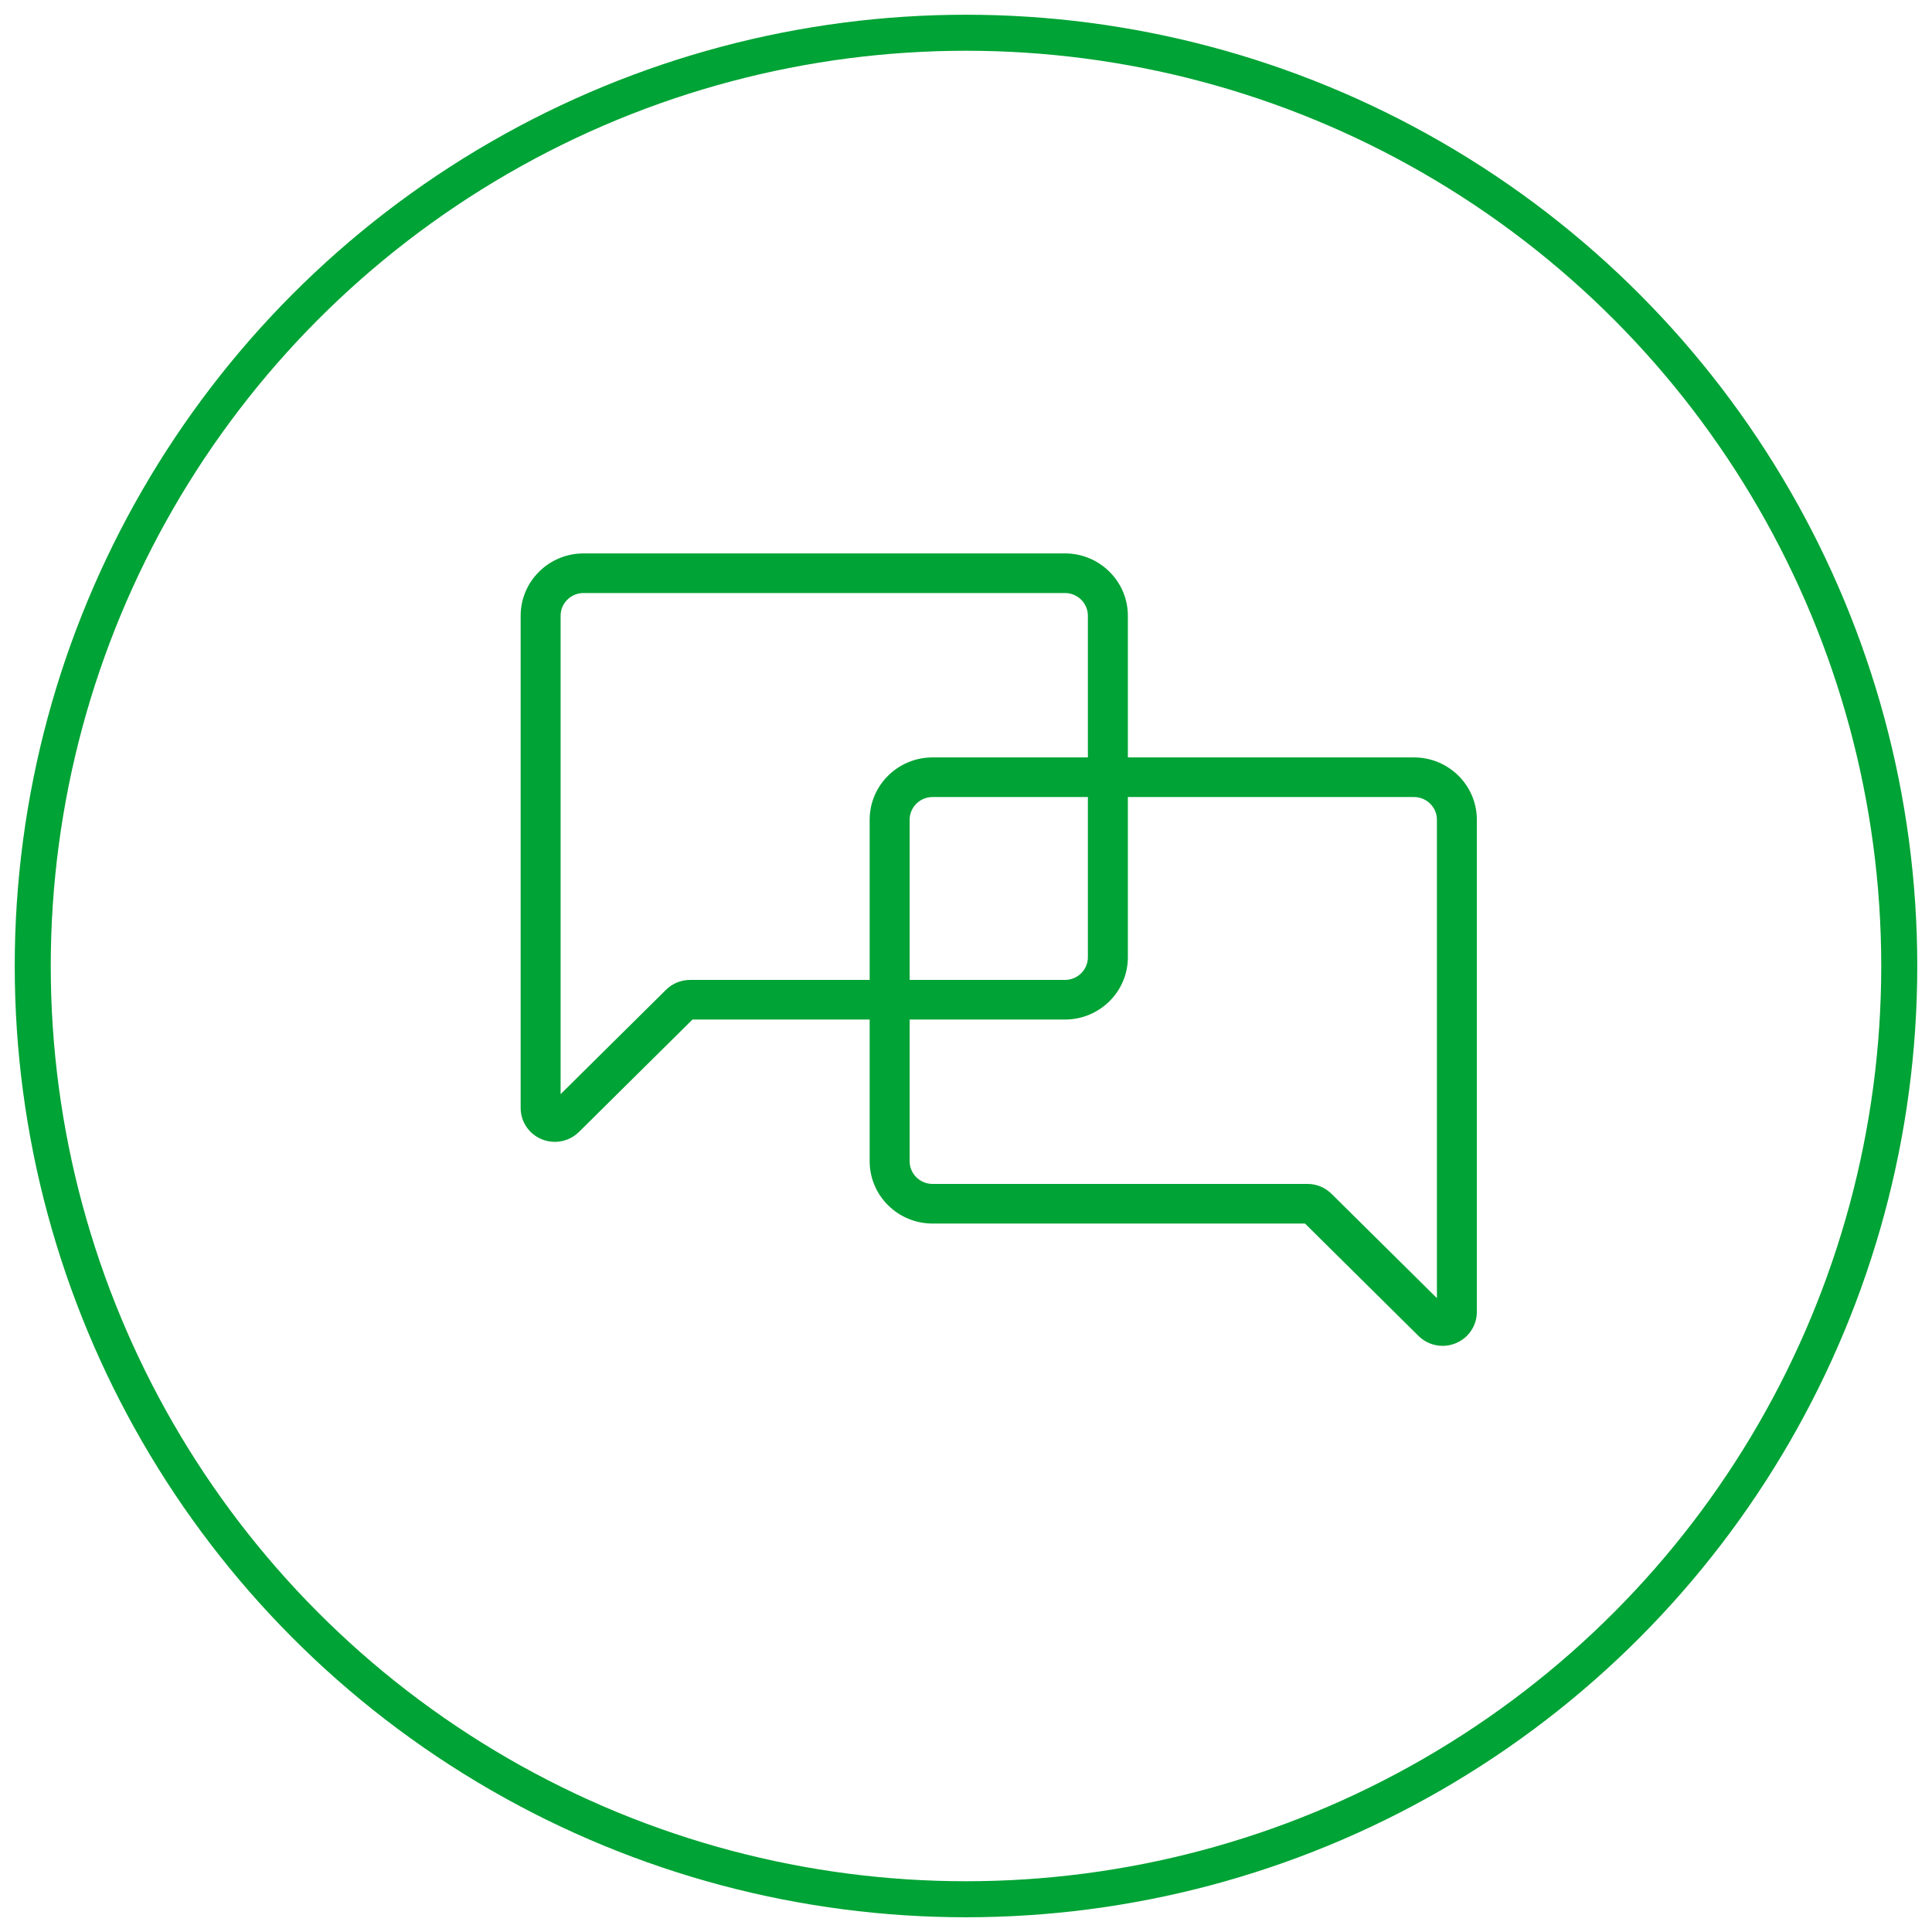
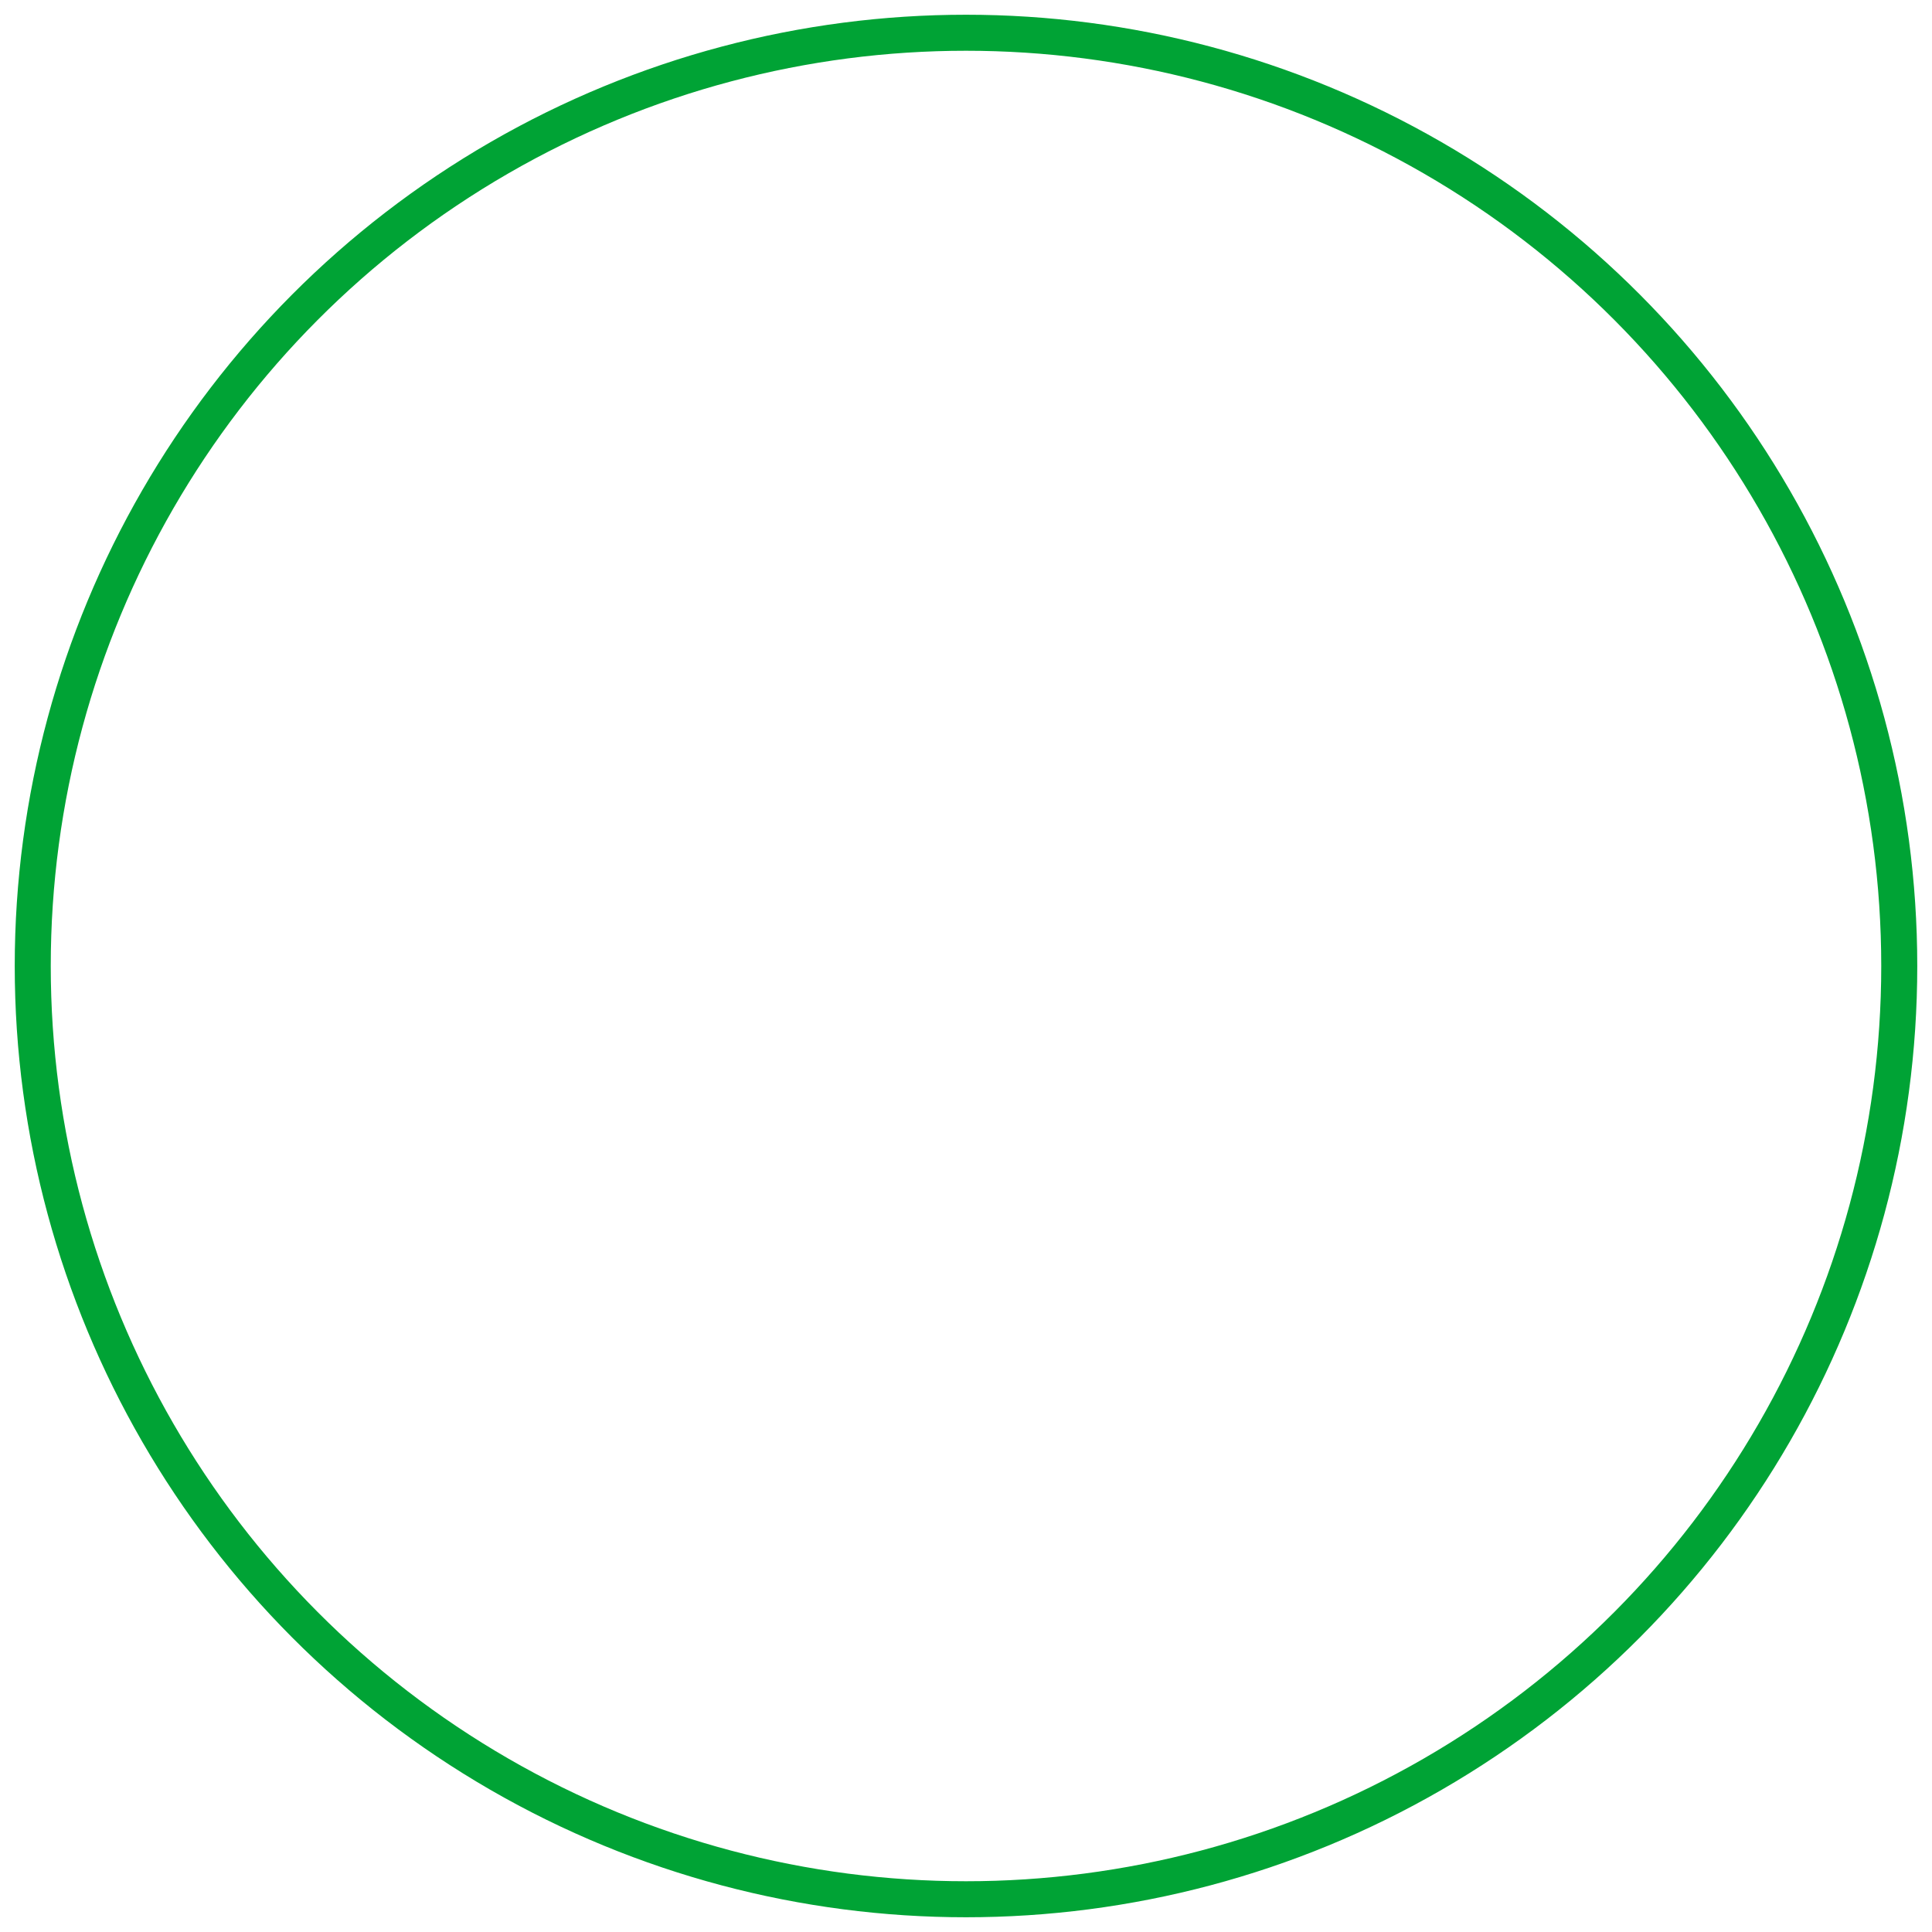
<svg xmlns="http://www.w3.org/2000/svg" width="59px" height="59px" viewBox="0 0 59 59" version="1.1">
  <defs />
  <g id="Guide-and-Specs_EN" stroke="none" stroke-width="1" fill="none" fill-rule="evenodd">
    <g id="Icons" transform="translate(-474, -741)" stroke="#00A335">
      <g id="outline-icons" transform="translate(260, 571)">
        <g id="icon_comunicacao_outline" transform="translate(215, 171)">
          <circle id="bg_icon" stroke-width="1.1" cx="28.5" cy="28.5" r="28.5" />
-           <path d="M42.18,22.23 L33.343,22.23 L33.343,17.803 C33.343,16.809 32.526,16 31.522,16 L16.821,16 C15.817,16 15,16.809 15,17.803 L15,32.836 C15,33.215 15.229,33.554 15.583,33.699 C15.7,33.747 15.823,33.77 15.944,33.77 C16.19,33.77 16.43,33.675 16.611,33.496 L20.106,30.035 L25.658,30.035 L25.658,34.462 C25.658,35.457 26.475,36.265 27.479,36.265 L38.894,36.265 L42.389,39.726 C42.57,39.905 42.811,40 43.056,40 C43.177,40 43.3,39.976 43.417,39.928 C43.771,39.783 44,39.444 44,39.065 L44,24.033 C44.001,23.039 43.184,22.23 42.18,22.23 Z M25.658,24.033 L25.658,29.025 L20.075,29.025 C19.823,29.025 19.586,29.123 19.408,29.299 L16.02,32.653 L16.02,17.803 C16.02,17.366 16.379,17.01 16.821,17.01 L31.522,17.01 C31.963,17.01 32.322,17.366 32.322,17.803 L32.322,22.23 L27.479,22.23 C26.475,22.23 25.658,23.039 25.658,24.033 Z M32.322,23.24 L32.322,28.233 C32.322,28.67 31.963,29.025 31.522,29.025 L26.679,29.025 L26.679,24.033 C26.679,23.596 27.038,23.24 27.479,23.24 L32.322,23.24 Z M42.981,38.883 L39.593,35.529 C39.415,35.353 39.178,35.255 38.926,35.255 L27.479,35.255 C27.038,35.255 26.679,34.9 26.679,34.463 L26.679,30.035 L31.522,30.035 C32.526,30.035 33.343,29.227 33.343,28.233 L33.343,23.24 L42.18,23.24 C42.622,23.24 42.981,23.596 42.981,24.033 L42.981,38.883 Z" id="Shape" stroke-width="0.2" fill="#00A335" fill-rule="nonzero" />
        </g>
      </g>
    </g>
  </g>
</svg>